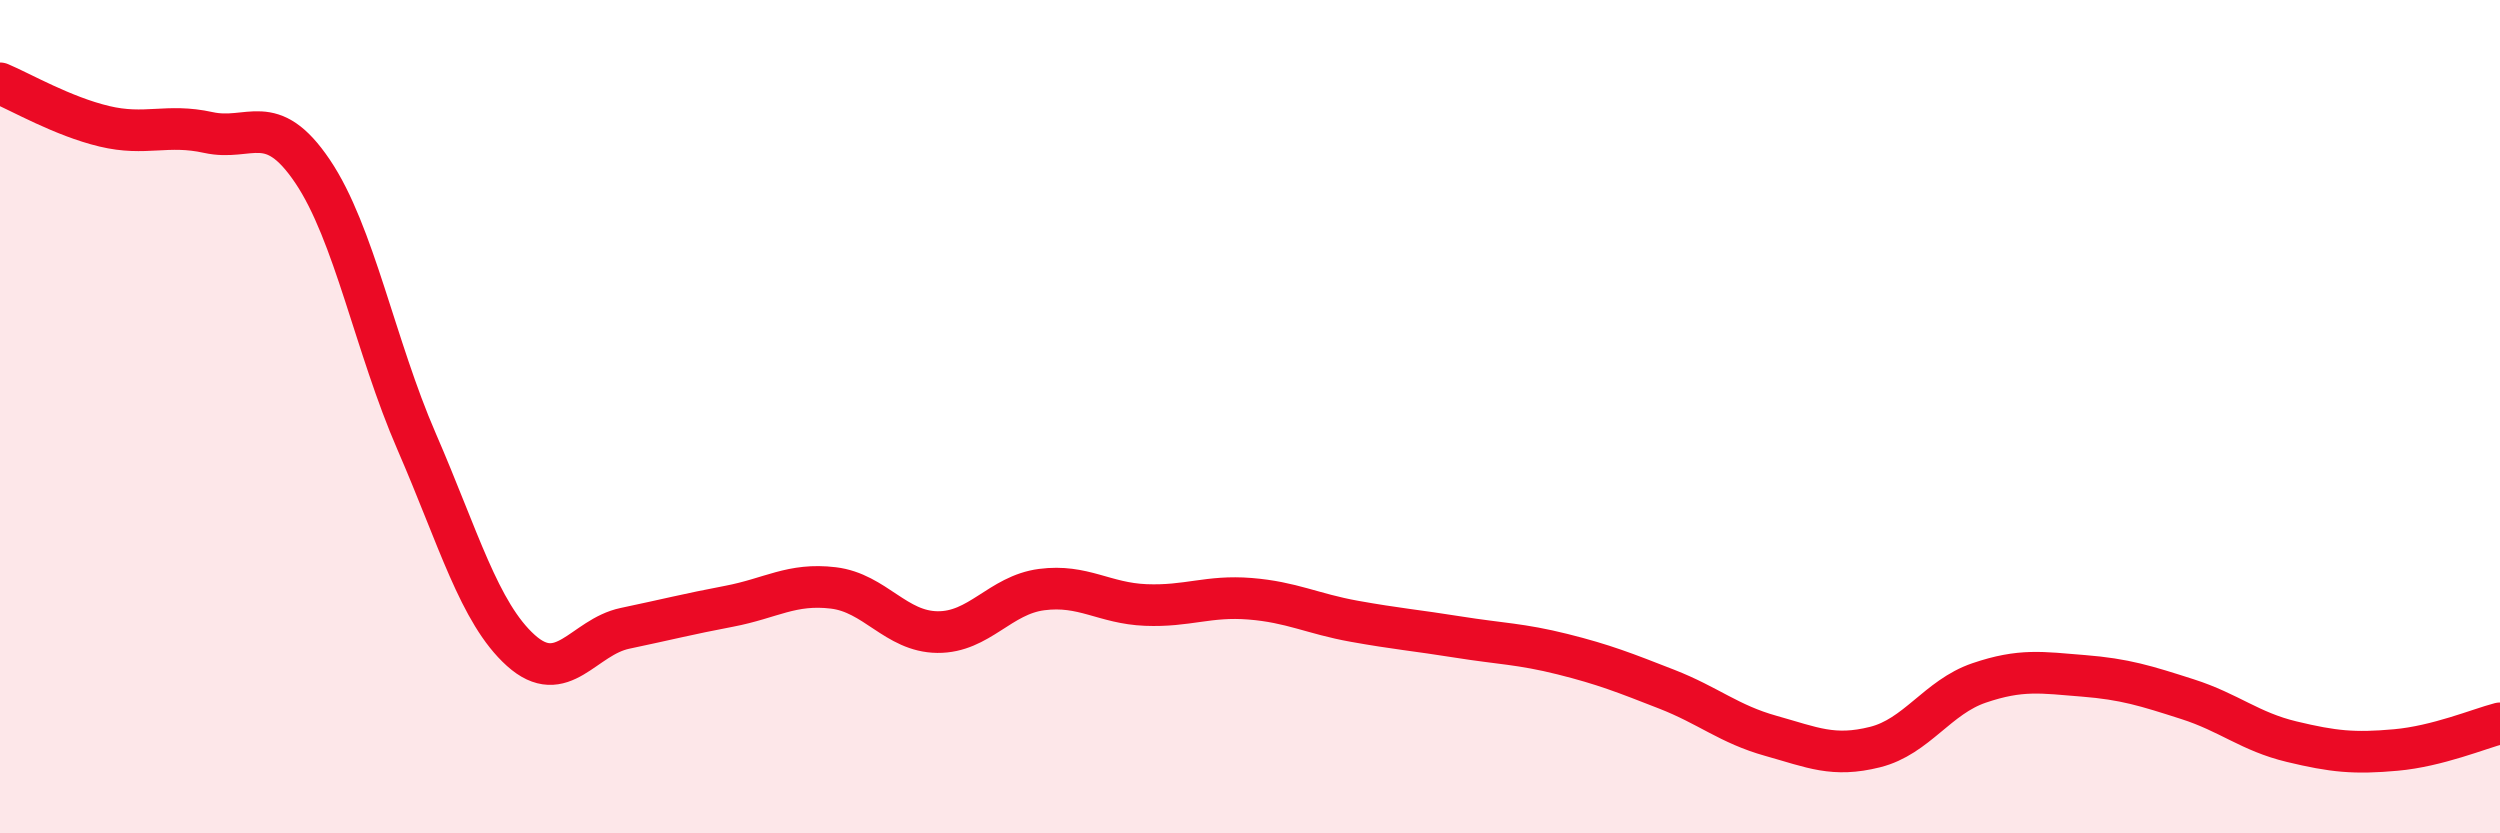
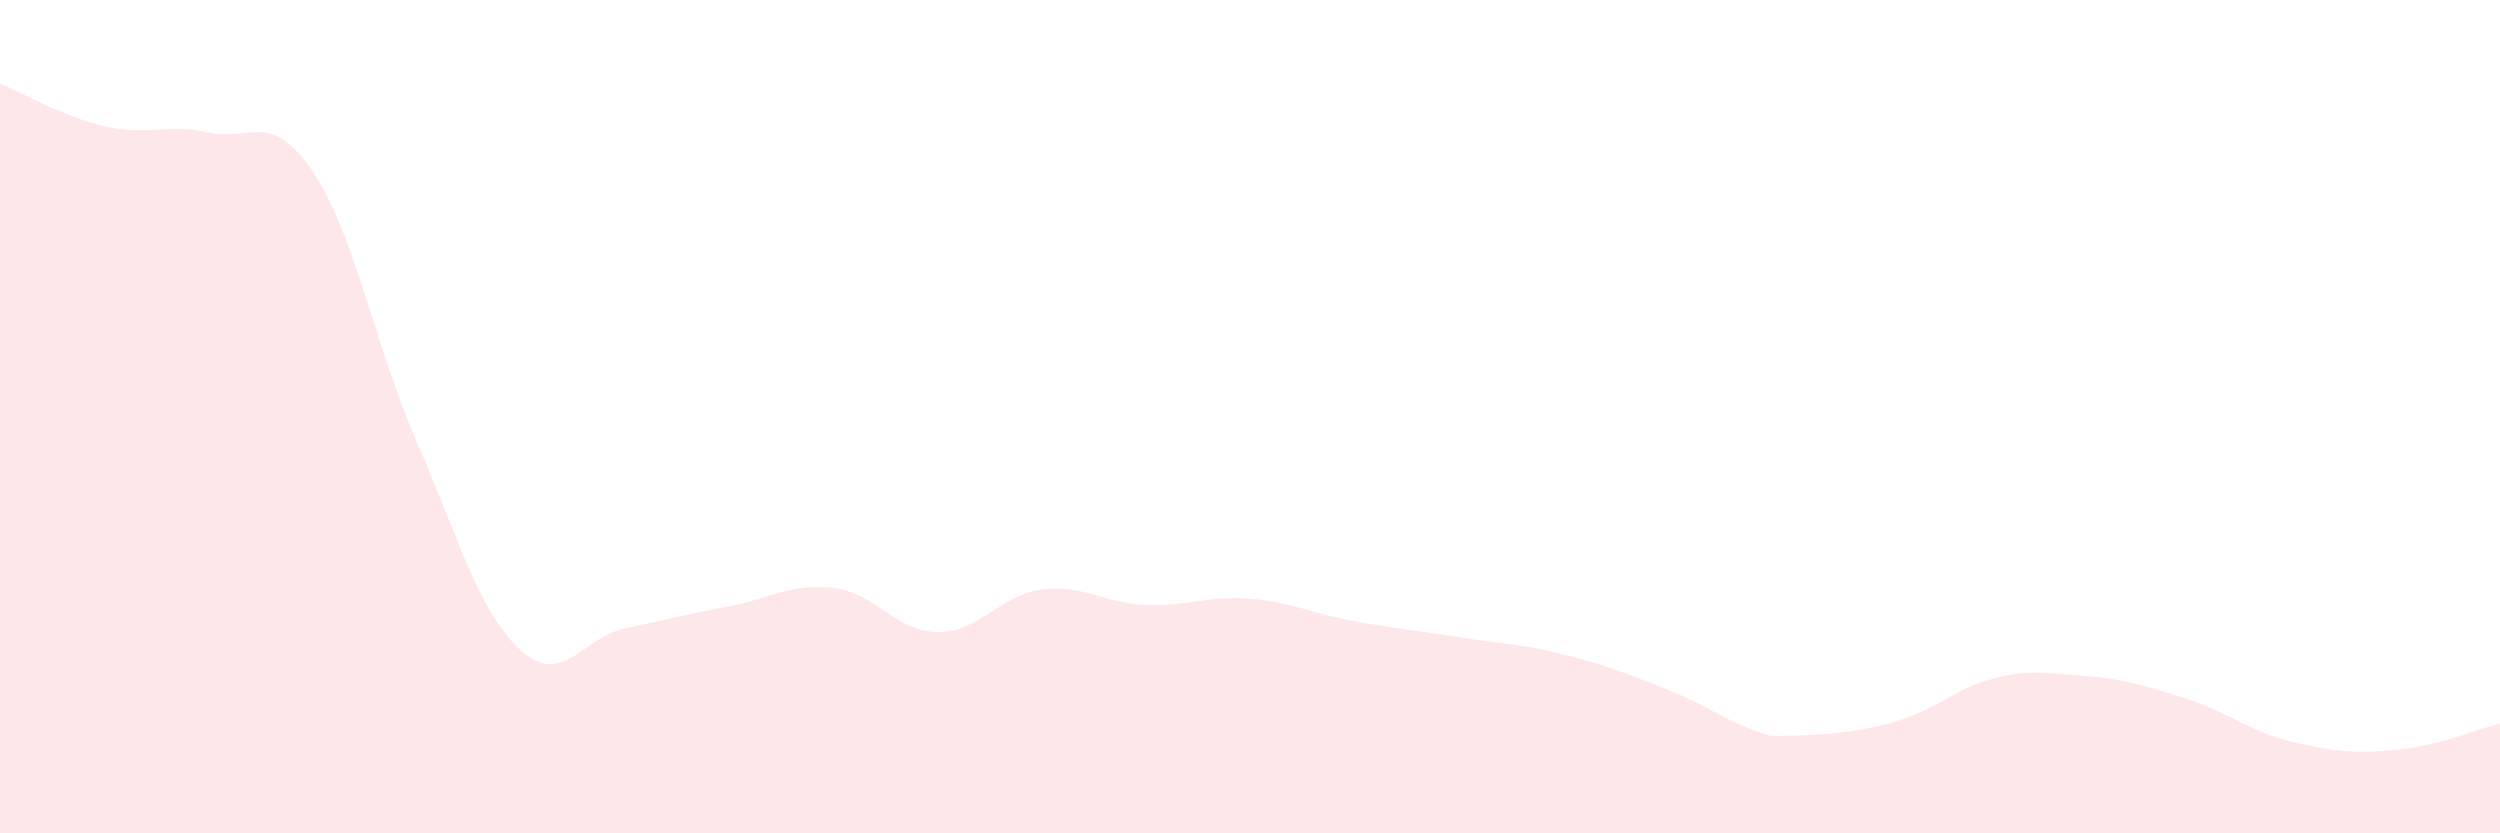
<svg xmlns="http://www.w3.org/2000/svg" width="60" height="20" viewBox="0 0 60 20">
-   <path d="M 0,2 C 0.5,2.21 1.5,2.79 2.5,3.03 C 3.5,3.27 4,2.96 5,3.18 C 6,3.4 6.5,2.63 7.5,4.11 C 8.5,5.59 9,8.3 10,10.6 C 11,12.9 11.5,14.71 12.5,15.61 C 13.5,16.51 14,15.29 15,15.08 C 16,14.87 16.5,14.74 17.5,14.55 C 18.5,14.36 19,13.99 20,14.11 C 21,14.23 21.5,15.16 22.5,15.17 C 23.5,15.18 24,14.28 25,14.15 C 26,14.02 26.5,14.48 27.5,14.52 C 28.5,14.56 29,14.29 30,14.37 C 31,14.45 31.5,14.73 32.5,14.91 C 33.5,15.09 34,15.13 35,15.29 C 36,15.45 36.5,15.45 37.5,15.7 C 38.5,15.95 39,16.15 40,16.54 C 41,16.93 41.5,17.38 42.5,17.66 C 43.5,17.94 44,18.18 45,17.93 C 46,17.68 46.5,16.73 47.5,16.39 C 48.5,16.05 49,16.14 50,16.22 C 51,16.3 51.5,16.46 52.5,16.78 C 53.5,17.1 54,17.56 55,17.8 C 56,18.04 56.5,18.09 57.5,18 C 58.5,17.91 59.5,17.49 60,17.36L60 20L0 20Z" fill="#EB0A25" opacity="0.1" stroke-linecap="round" stroke-linejoin="round" />
-   <path d="M 0,2 C 0.5,2.21 1.5,2.79 2.5,3.03 C 3.5,3.27 4,2.96 5,3.18 C 6,3.4 6.5,2.63 7.5,4.11 C 8.5,5.59 9,8.3 10,10.6 C 11,12.9 11.5,14.71 12.5,15.61 C 13.5,16.51 14,15.29 15,15.08 C 16,14.87 16.5,14.74 17.5,14.55 C 18.5,14.36 19,13.99 20,14.11 C 21,14.23 21.5,15.16 22.5,15.17 C 23.5,15.18 24,14.28 25,14.15 C 26,14.02 26.5,14.48 27.5,14.52 C 28.5,14.56 29,14.29 30,14.37 C 31,14.45 31.5,14.73 32.5,14.91 C 33.5,15.09 34,15.13 35,15.29 C 36,15.45 36.5,15.45 37.5,15.7 C 38.5,15.95 39,16.15 40,16.54 C 41,16.93 41.5,17.38 42.5,17.66 C 43.5,17.94 44,18.18 45,17.93 C 46,17.68 46.5,16.73 47.5,16.39 C 48.5,16.05 49,16.14 50,16.22 C 51,16.3 51.5,16.46 52.5,16.78 C 53.5,17.1 54,17.56 55,17.8 C 56,18.04 56.5,18.09 57.5,18 C 58.5,17.91 59.5,17.49 60,17.36" stroke="#EB0A25" stroke-width="1" fill="none" stroke-linecap="round" stroke-linejoin="round" />
+   <path d="M 0,2 C 0.5,2.21 1.5,2.79 2.5,3.03 C 3.5,3.27 4,2.96 5,3.18 C 6,3.4 6.5,2.63 7.5,4.11 C 8.5,5.59 9,8.3 10,10.6 C 11,12.9 11.5,14.71 12.5,15.61 C 13.5,16.51 14,15.29 15,15.08 C 16,14.87 16.5,14.74 17.5,14.55 C 18.5,14.36 19,13.99 20,14.11 C 21,14.23 21.5,15.16 22.5,15.17 C 23.5,15.18 24,14.28 25,14.15 C 26,14.02 26.5,14.48 27.5,14.52 C 28.5,14.56 29,14.29 30,14.37 C 31,14.45 31.5,14.73 32.5,14.91 C 33.5,15.09 34,15.13 35,15.29 C 36,15.45 36.5,15.45 37.5,15.7 C 38.5,15.95 39,16.15 40,16.54 C 41,16.93 41.5,17.38 42.5,17.66 C 46,17.68 46.5,16.73 47.5,16.39 C 48.5,16.05 49,16.14 50,16.22 C 51,16.3 51.5,16.46 52.5,16.78 C 53.5,17.1 54,17.56 55,17.8 C 56,18.04 56.5,18.09 57.5,18 C 58.5,17.91 59.5,17.49 60,17.36L60 20L0 20Z" fill="#EB0A25" opacity="0.1" stroke-linecap="round" stroke-linejoin="round" />
</svg>